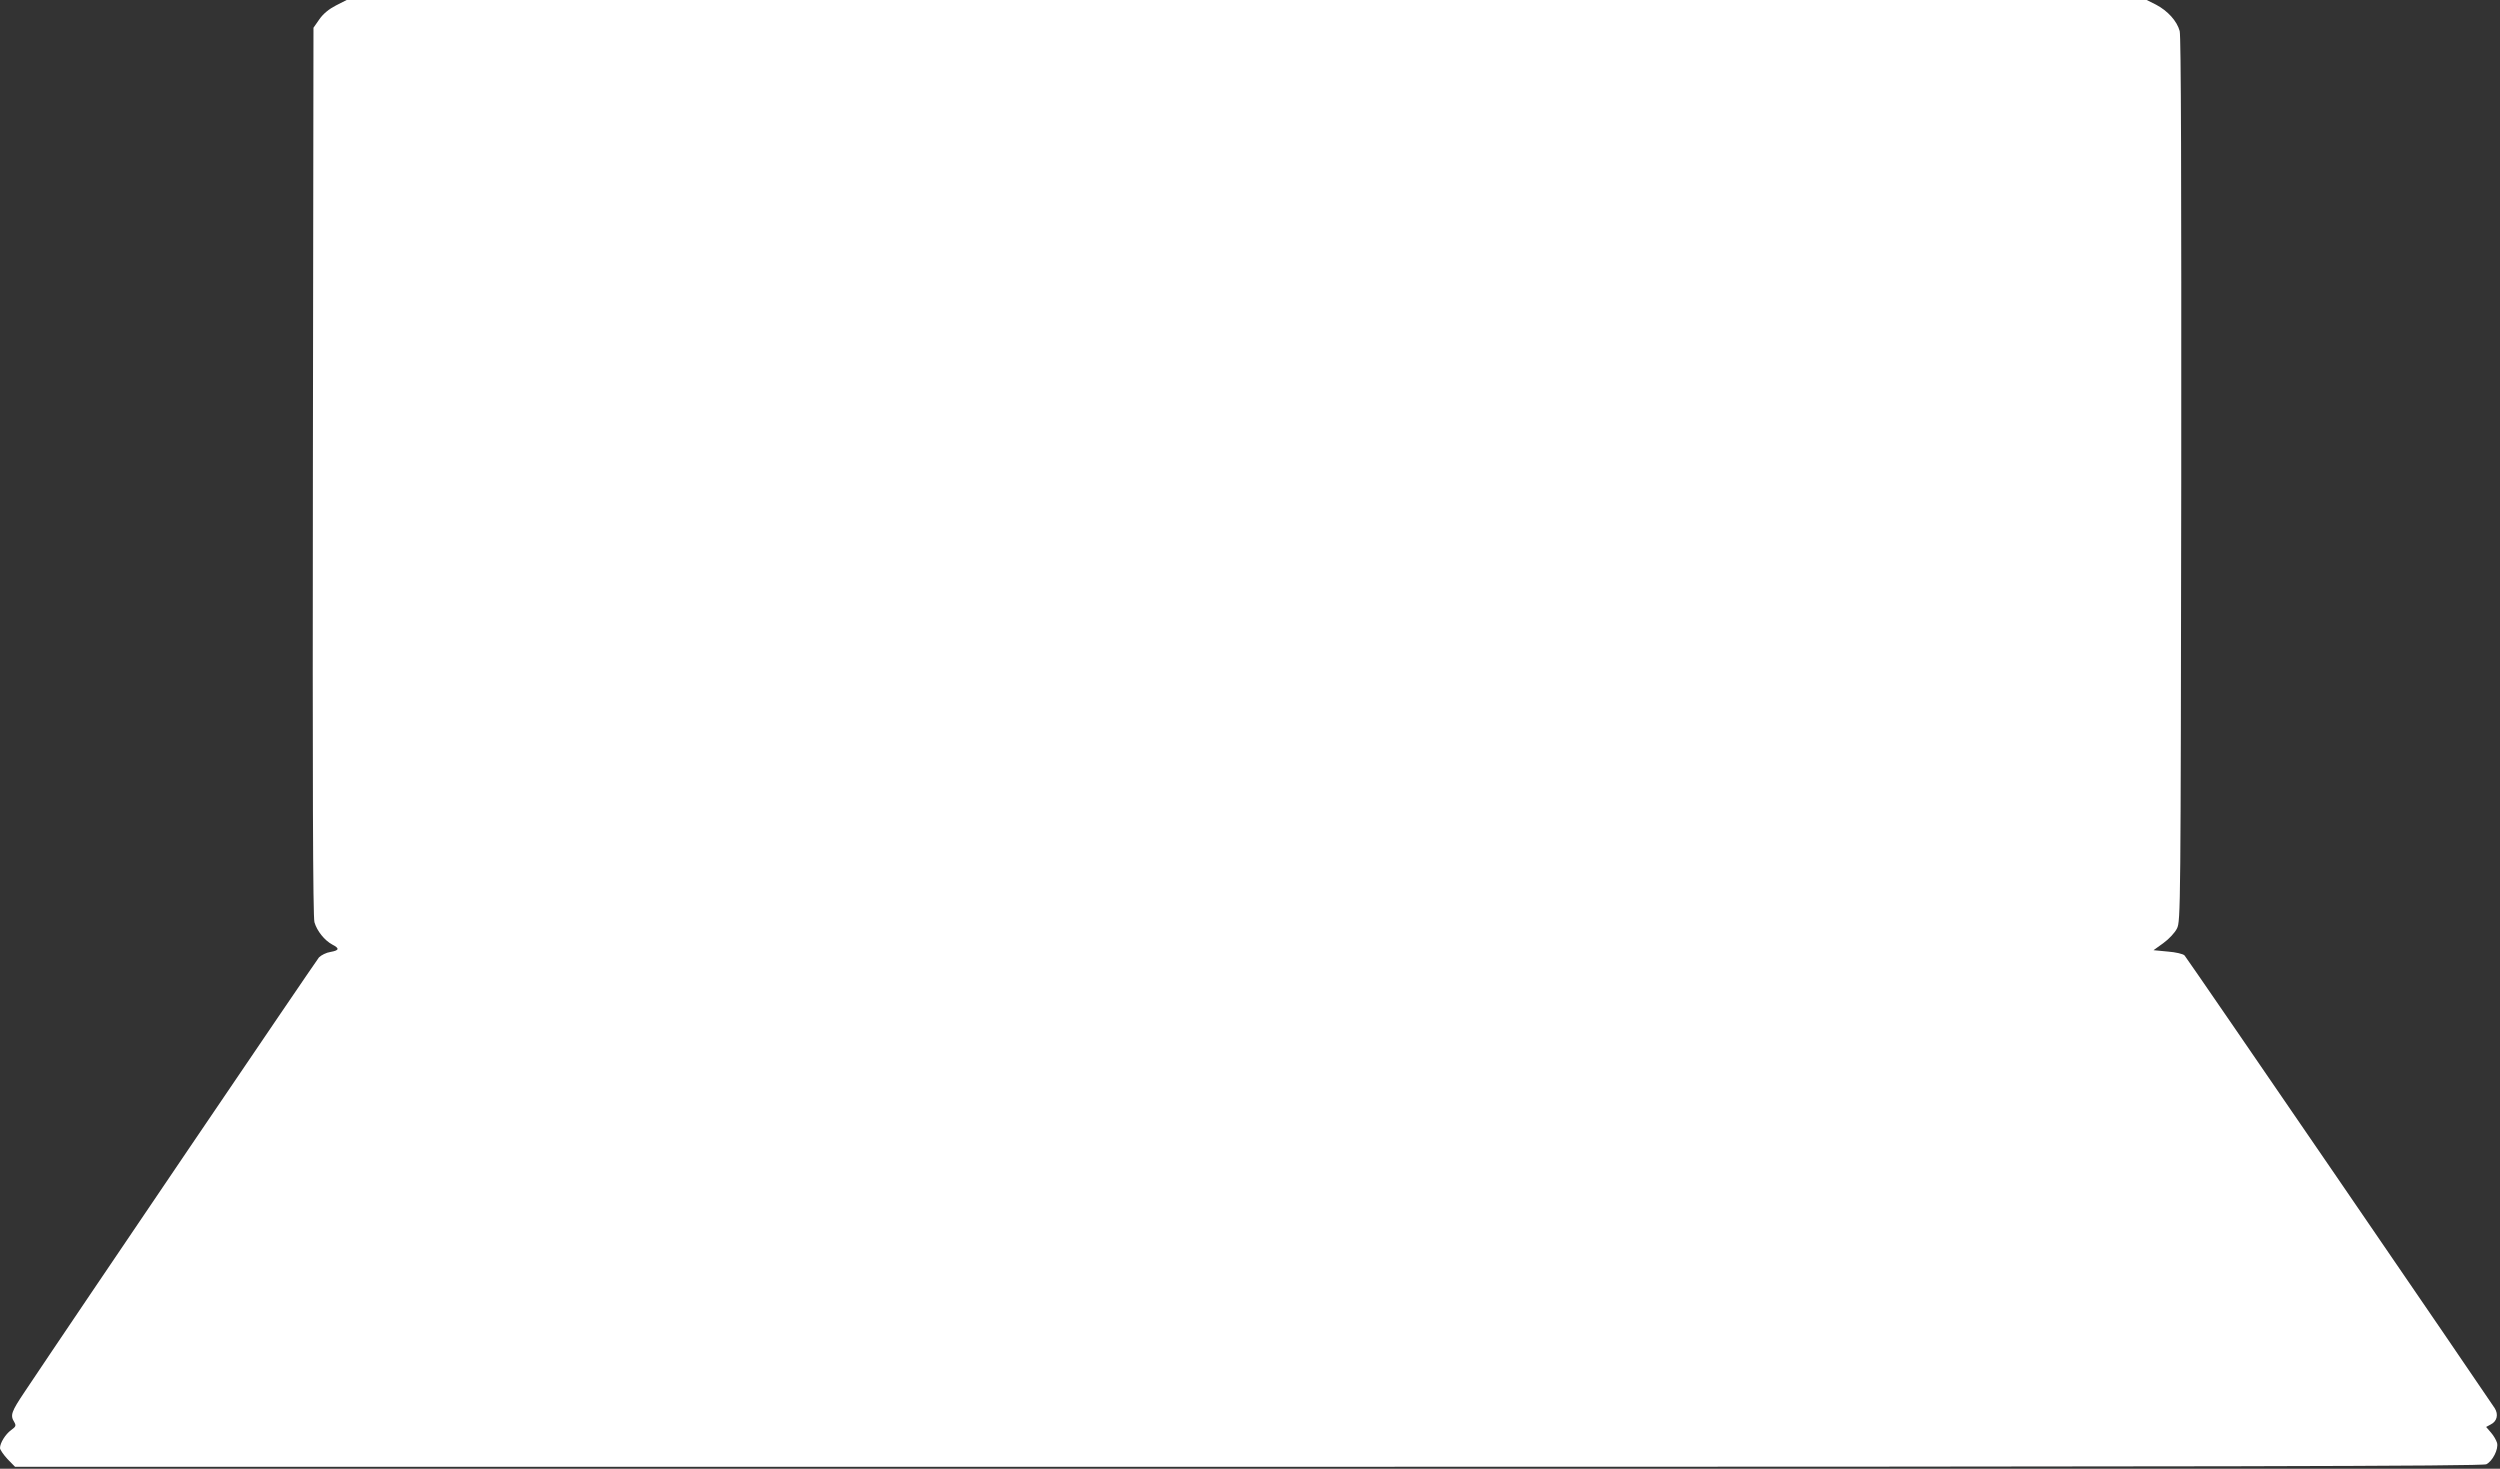
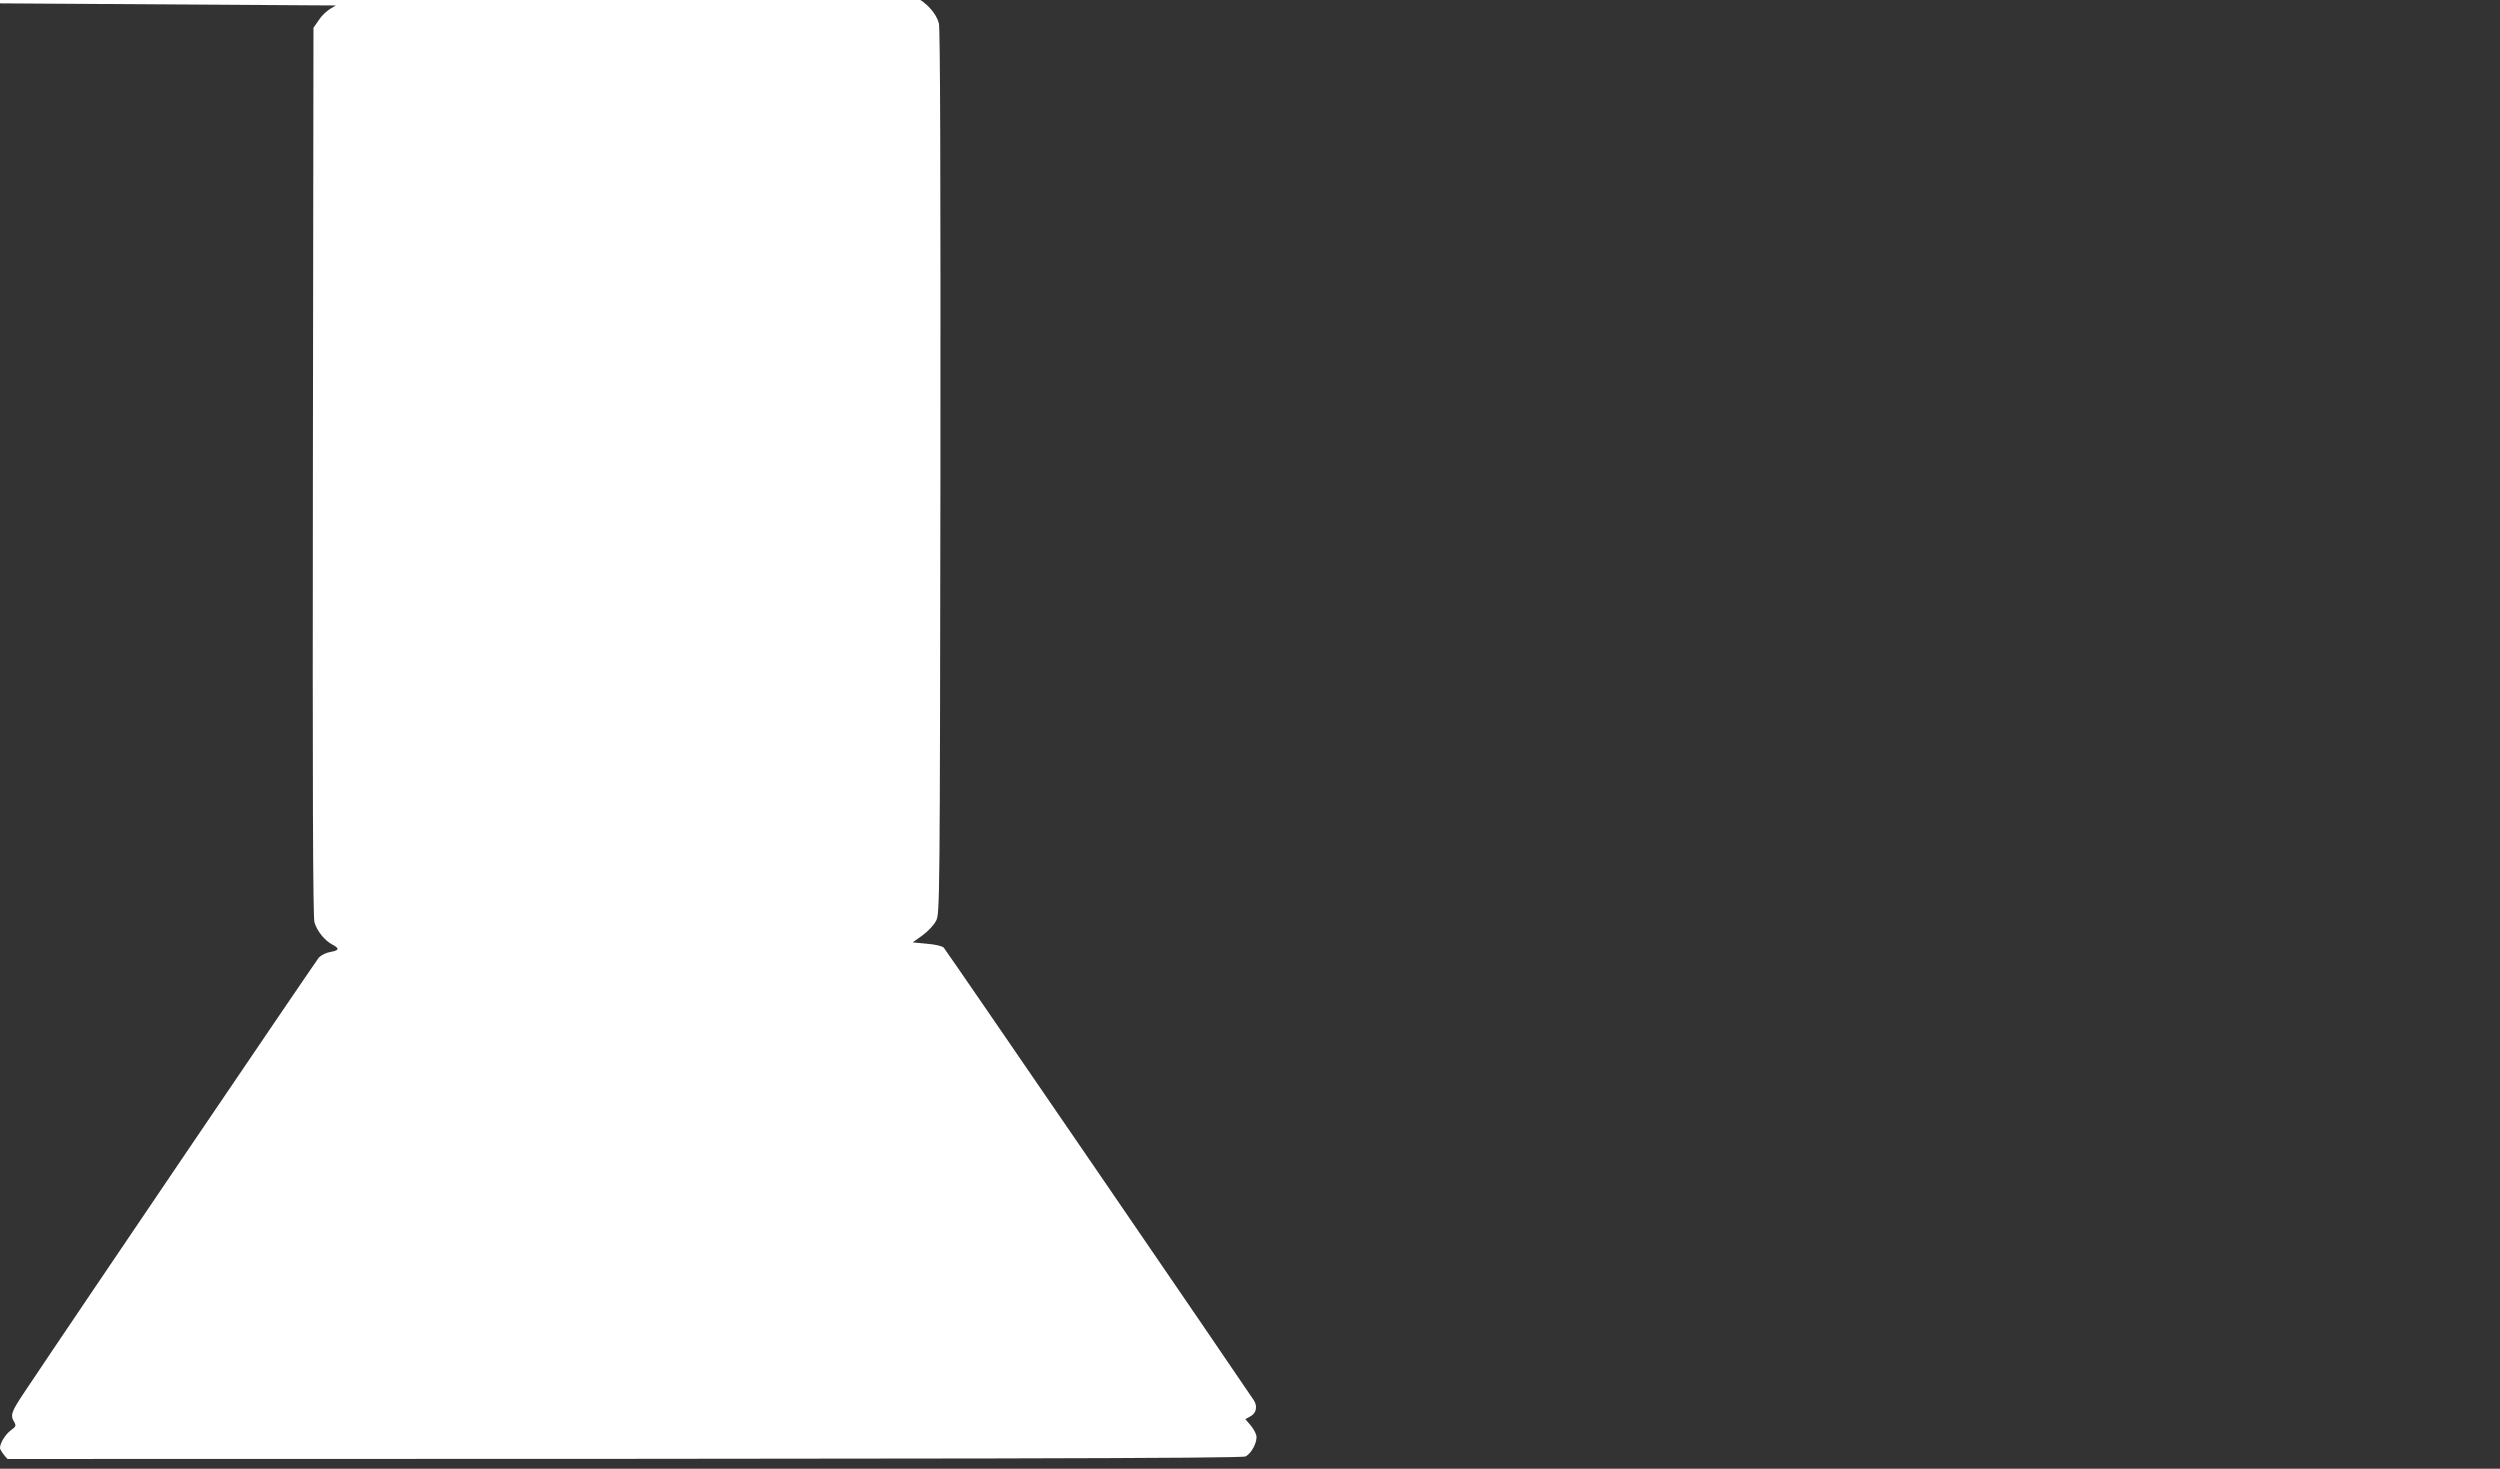
<svg xmlns="http://www.w3.org/2000/svg" version="1.0" width="1280pt" height="752pt" viewBox="0 0 1280 752" preserveAspectRatio="xMidYMid meet">
  <rect x="0" y="0" width="1280" height="752" fill="#333333" stroke="none" />
  <g transform="translate(0,752) scale(0.1,-0.1)" fill="#ffffff" stroke="none">
-     <path d="M1720 7492 c-35 -18 -65 -42 -85 -71 l-30 -43 -3 -2271 c-2 -1592 0 -2283 8 -2309 13 -45 52 -93 91 -114 39 -20 36 -30 -9 -38 -21 -3 -47 -16 -59 -28 -16 -19 -1248 -1836 -1506 -2223 -69 -103 -76 -121 -54 -156 10 -18 9 -23 -16 -41 -29 -21 -57 -66 -57 -92 0 -8 17 -33 38 -56 l39 -40 6314 0 c5012 0 6319 3 6339 13 32 16 63 77 55 109 -4 14 -17 37 -31 53 l-25 29 24 13 c32 16 40 51 20 83 -48 74 -1577 2307 -1588 2318 -7 8 -46 17 -86 20 l-73 7 50 36 c29 21 59 53 70 75 19 38 19 92 22 2298 1 1552 -1 2271 -8 2297 -14 52 -62 104 -121 135 l-48 24 -4608 0 -4608 0 -55 -28z" />
+     <path d="M1720 7492 c-35 -18 -65 -42 -85 -71 l-30 -43 -3 -2271 c-2 -1592 0 -2283 8 -2309 13 -45 52 -93 91 -114 39 -20 36 -30 -9 -38 -21 -3 -47 -16 -59 -28 -16 -19 -1248 -1836 -1506 -2223 -69 -103 -76 -121 -54 -156 10 -18 9 -23 -16 -41 -29 -21 -57 -66 -57 -92 0 -8 17 -33 38 -56 c5012 0 6319 3 6339 13 32 16 63 77 55 109 -4 14 -17 37 -31 53 l-25 29 24 13 c32 16 40 51 20 83 -48 74 -1577 2307 -1588 2318 -7 8 -46 17 -86 20 l-73 7 50 36 c29 21 59 53 70 75 19 38 19 92 22 2298 1 1552 -1 2271 -8 2297 -14 52 -62 104 -121 135 l-48 24 -4608 0 -4608 0 -55 -28z" />
  </g>
</svg>